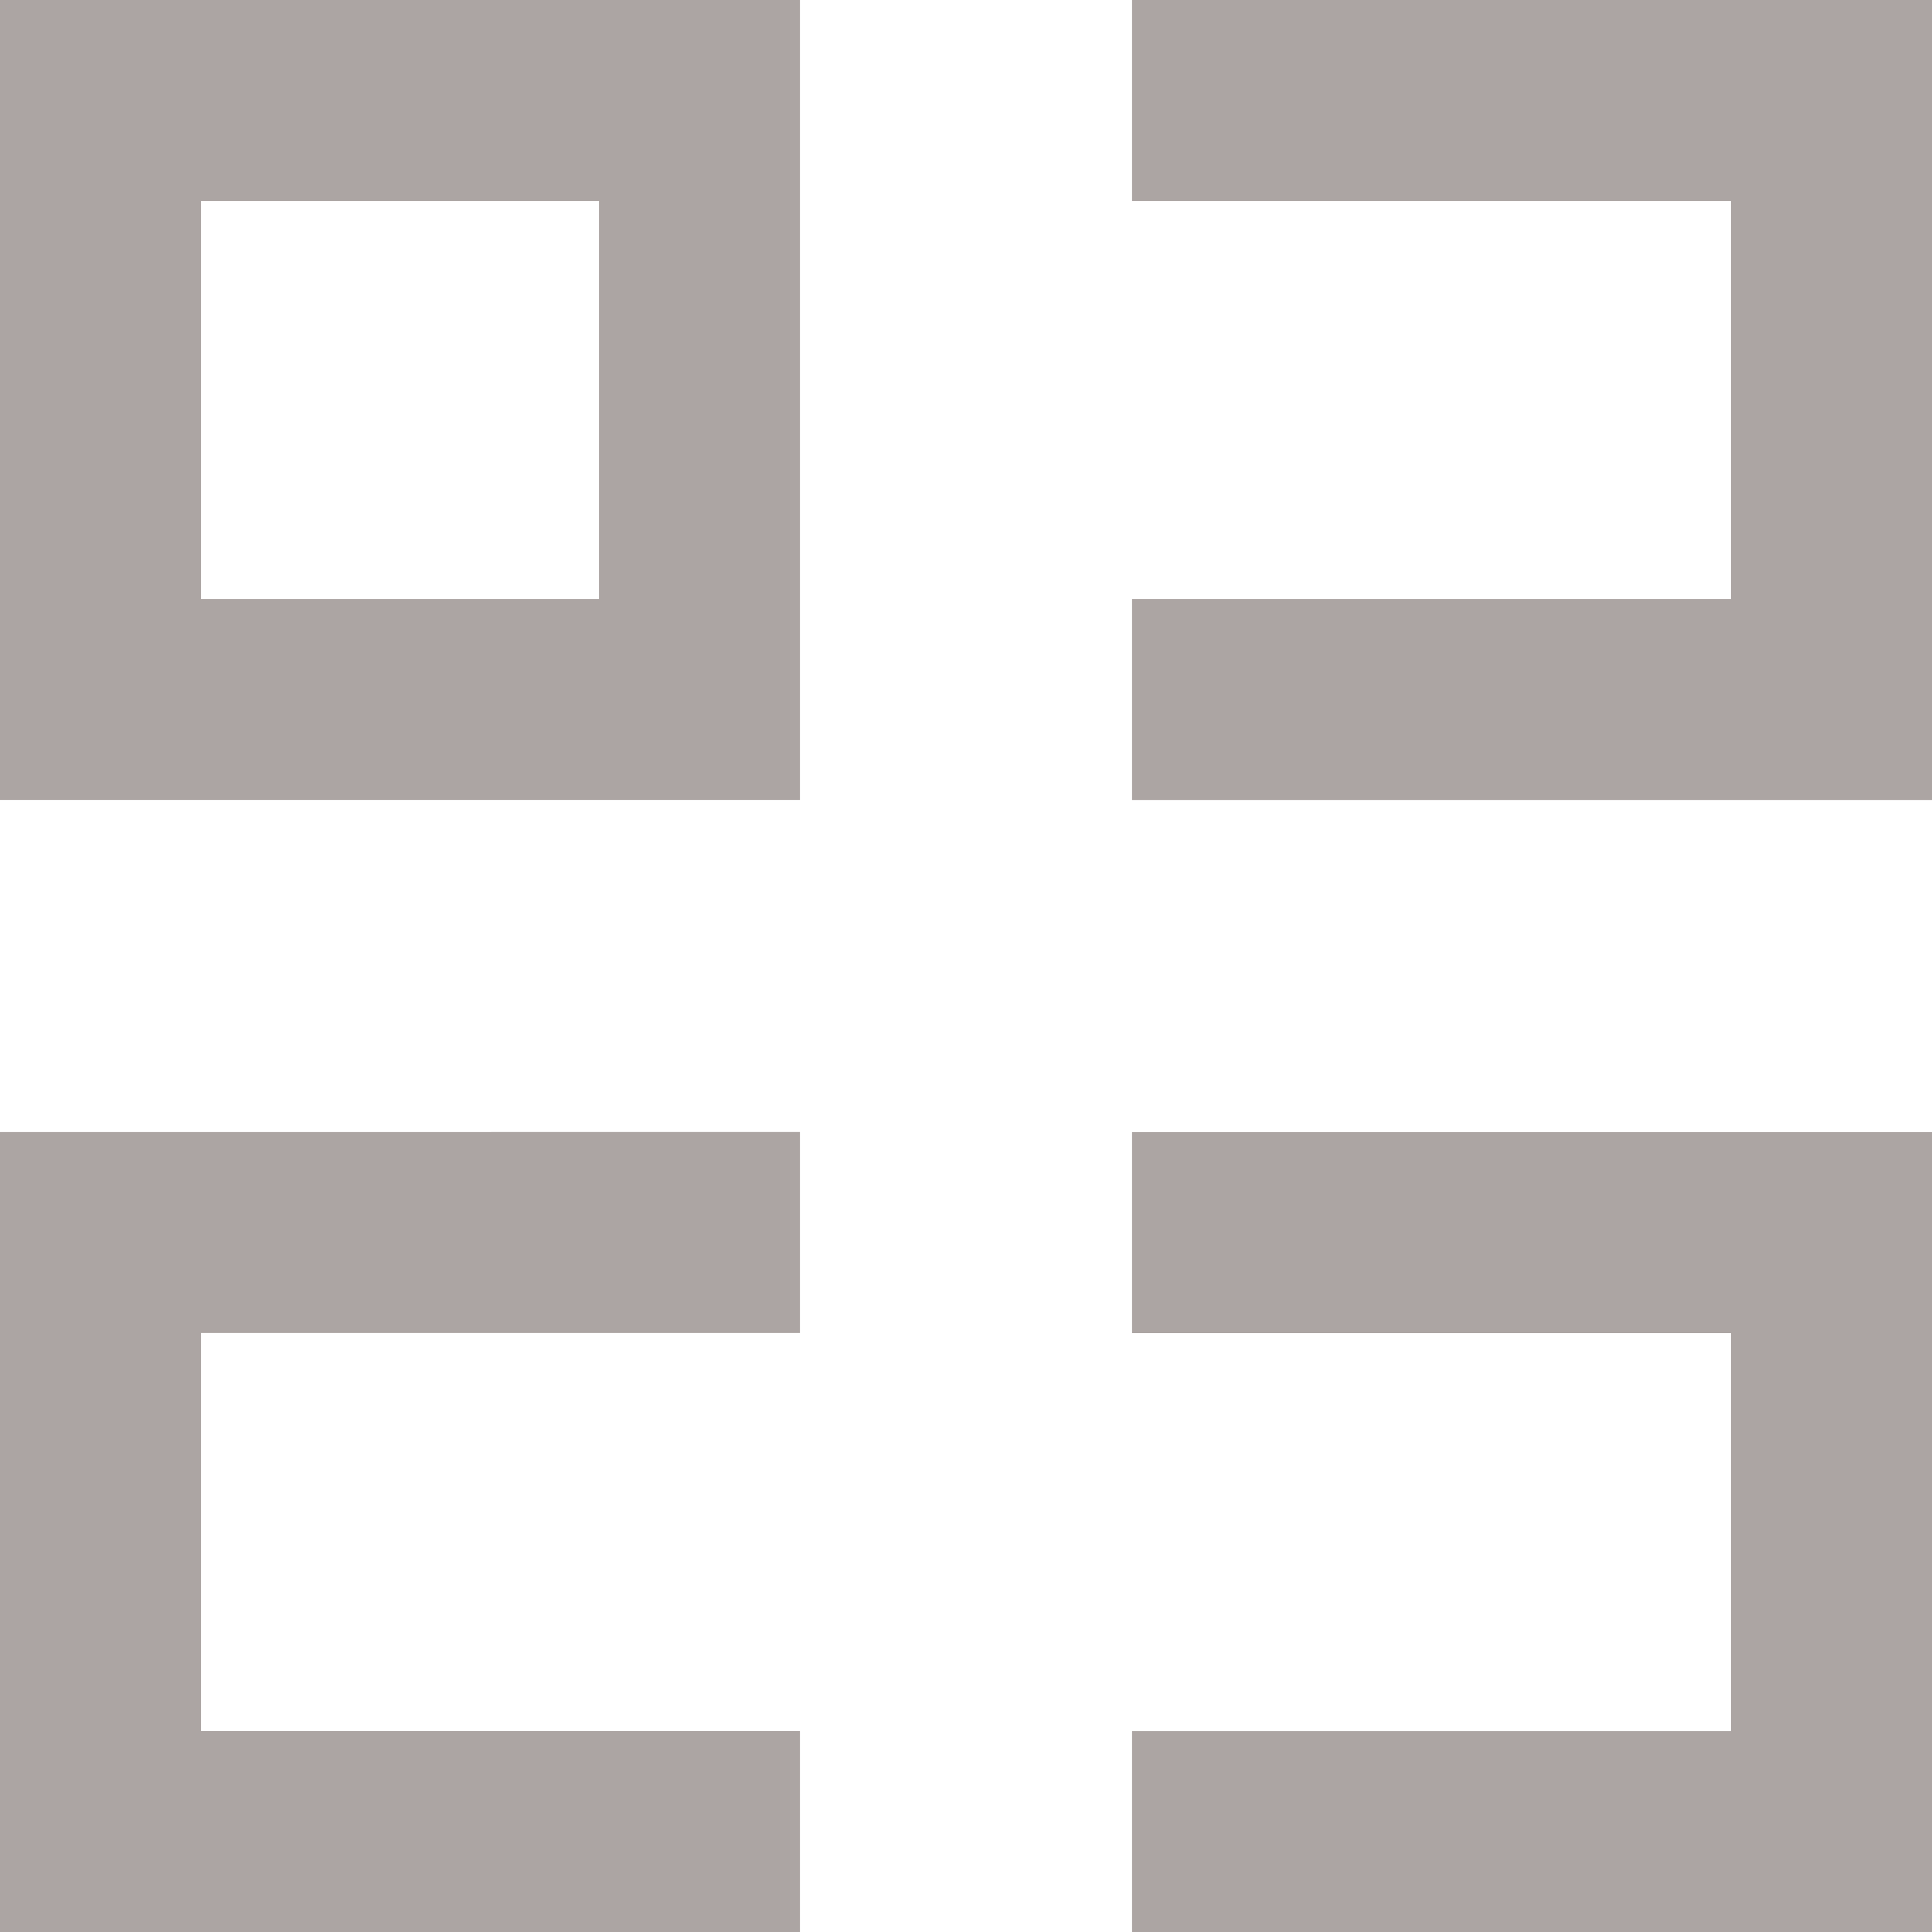
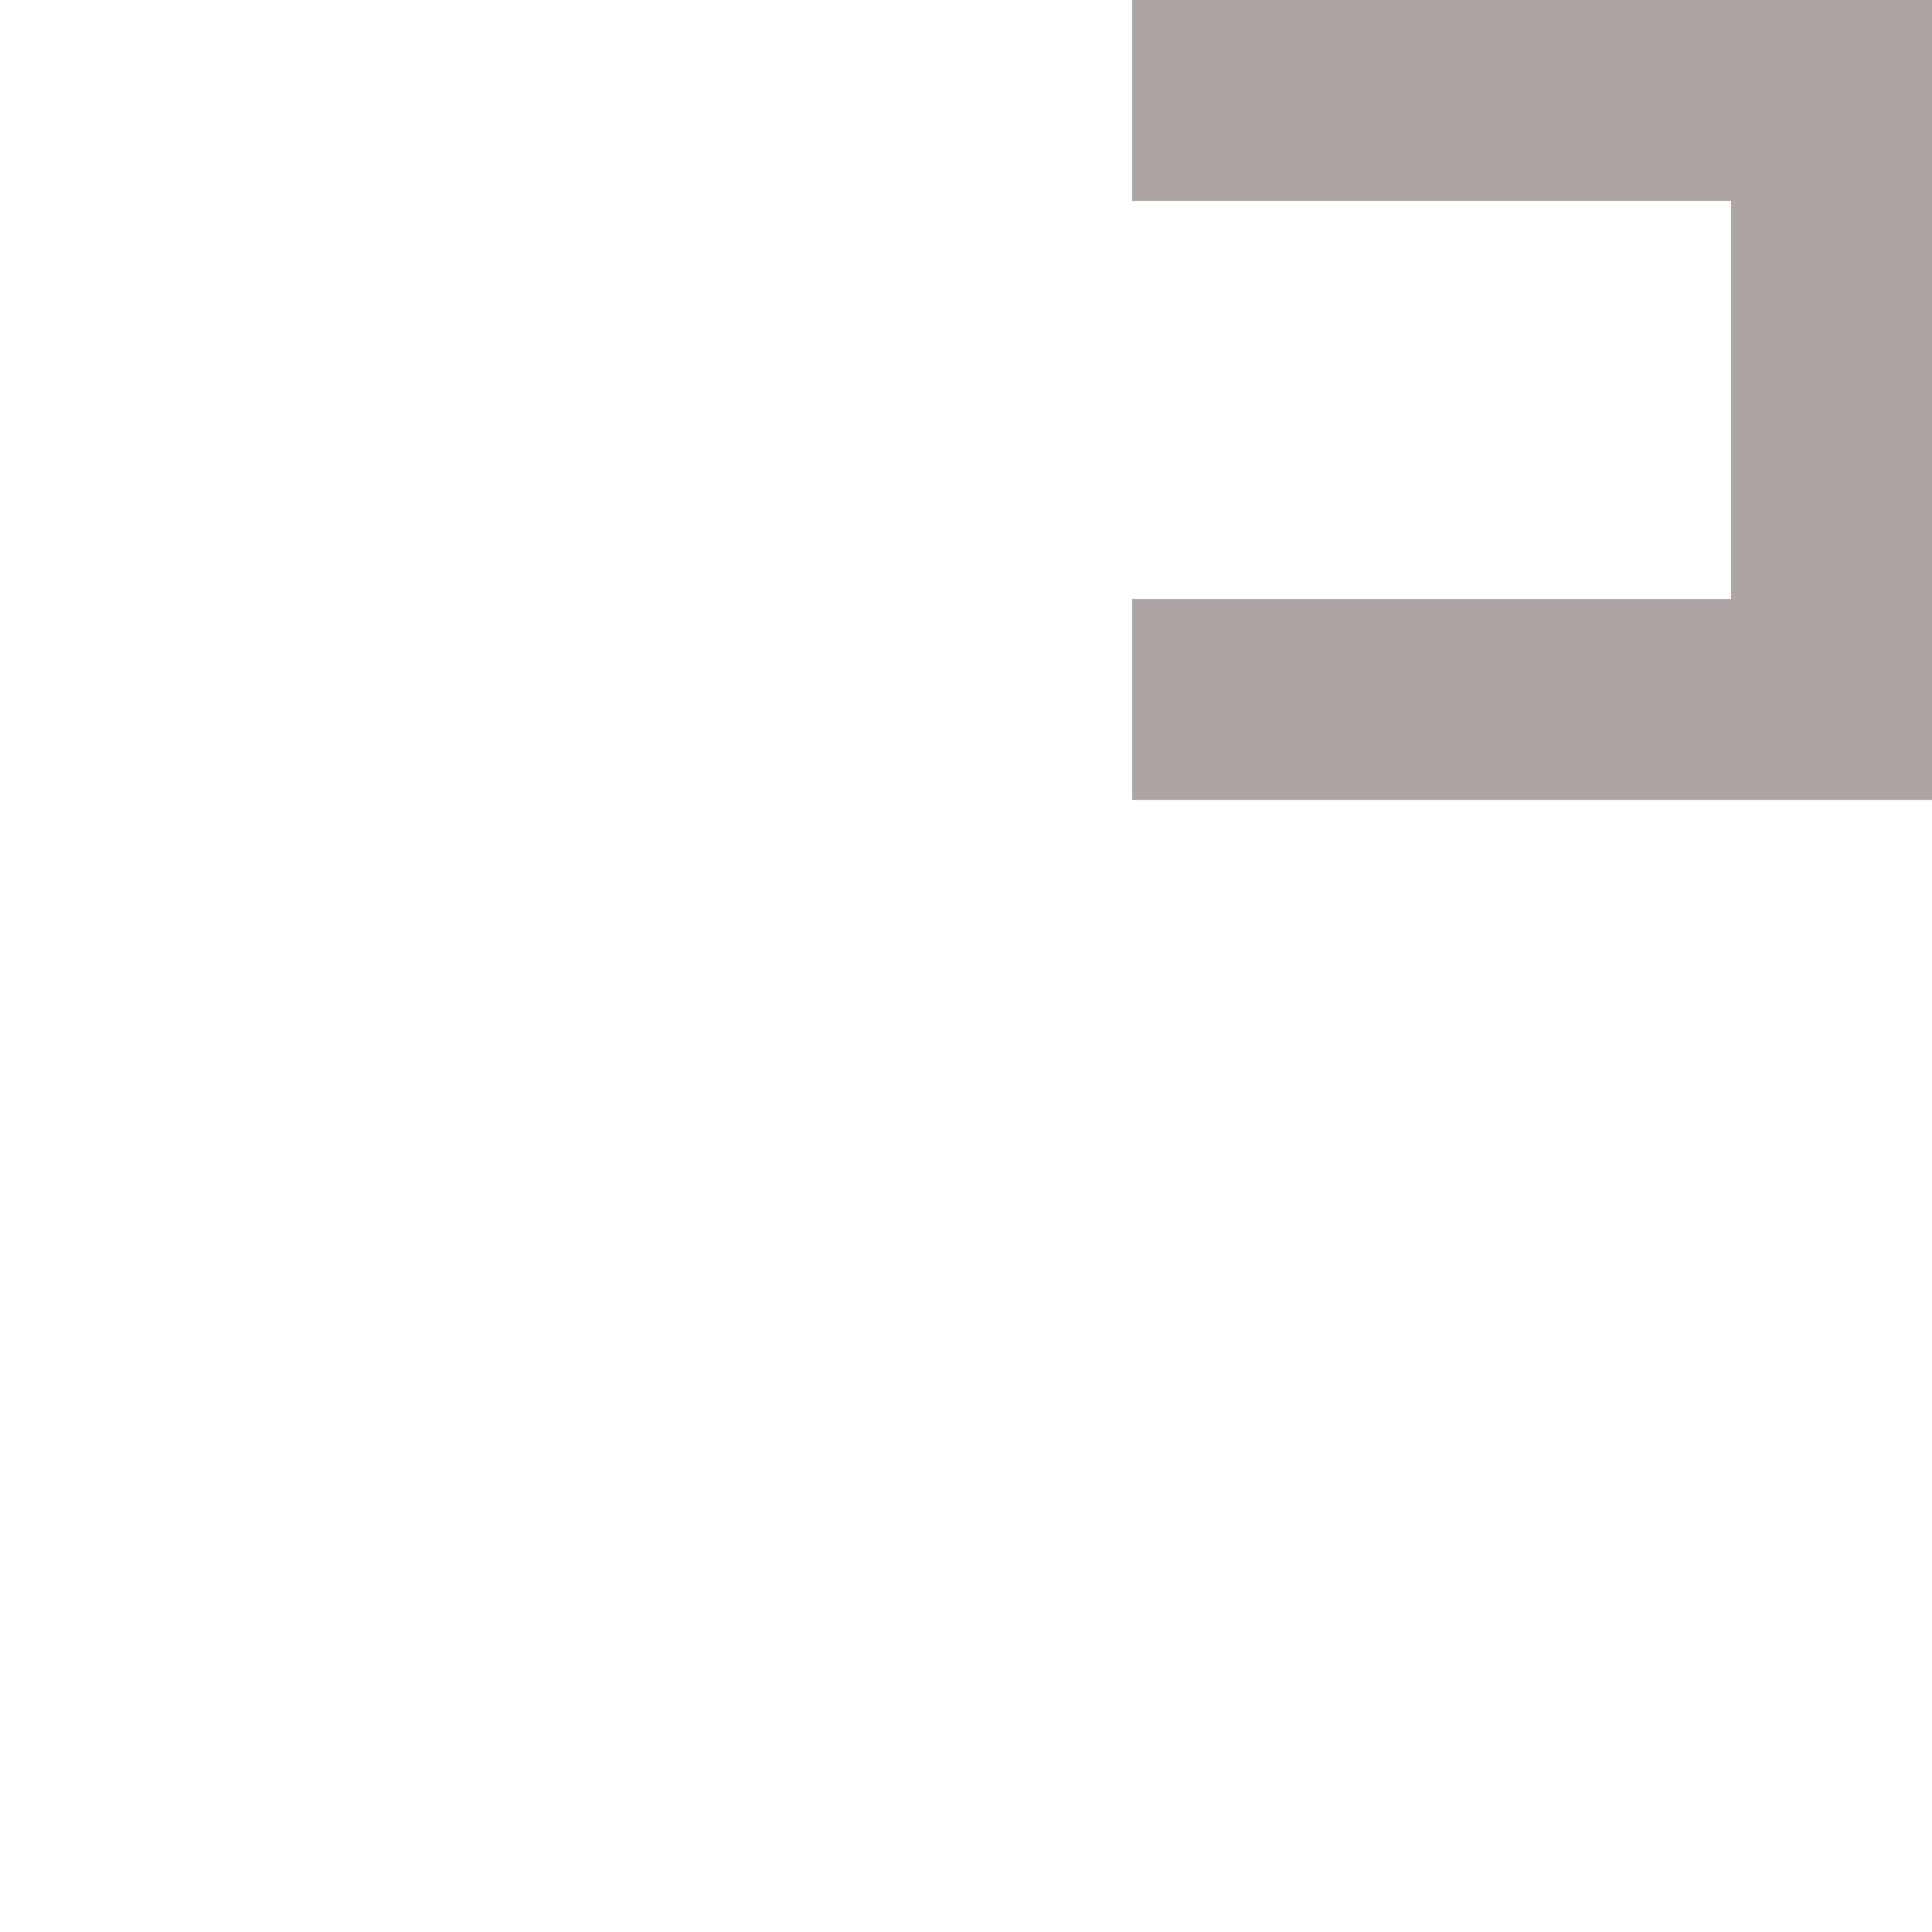
<svg xmlns="http://www.w3.org/2000/svg" id="Group_86" data-name="Group 86" width="35.363" height="35.364" viewBox="0 0 35.363 35.364">
-   <path id="Path_185" data-name="Path 185" d="M3.679,3.679h7.285v7.285H3.679ZM0,14.642H14.642V0H0Z" transform="translate(0 0)" fill="#aca5a3" />
-   <path id="Path_186" data-name="Path 186" d="M0,337.949v14.642H14.642v-3.679H3.679v-7.285H14.642v-3.679Z" transform="translate(0 -317.228)" fill="#aca5a3" />
  <path id="Path_187" data-name="Path 187" d="M337.95,0V3.679h10.963v7.285H337.95v3.679h14.642V0Z" transform="translate(-317.229 0)" fill="#aca5a3" />
-   <path id="Path_188" data-name="Path 188" d="M337.95,341.629h10.963v7.285H337.95v3.679h14.642V337.95H337.95Z" transform="translate(-317.229 -317.228)" fill="#aca5a3" />
</svg>